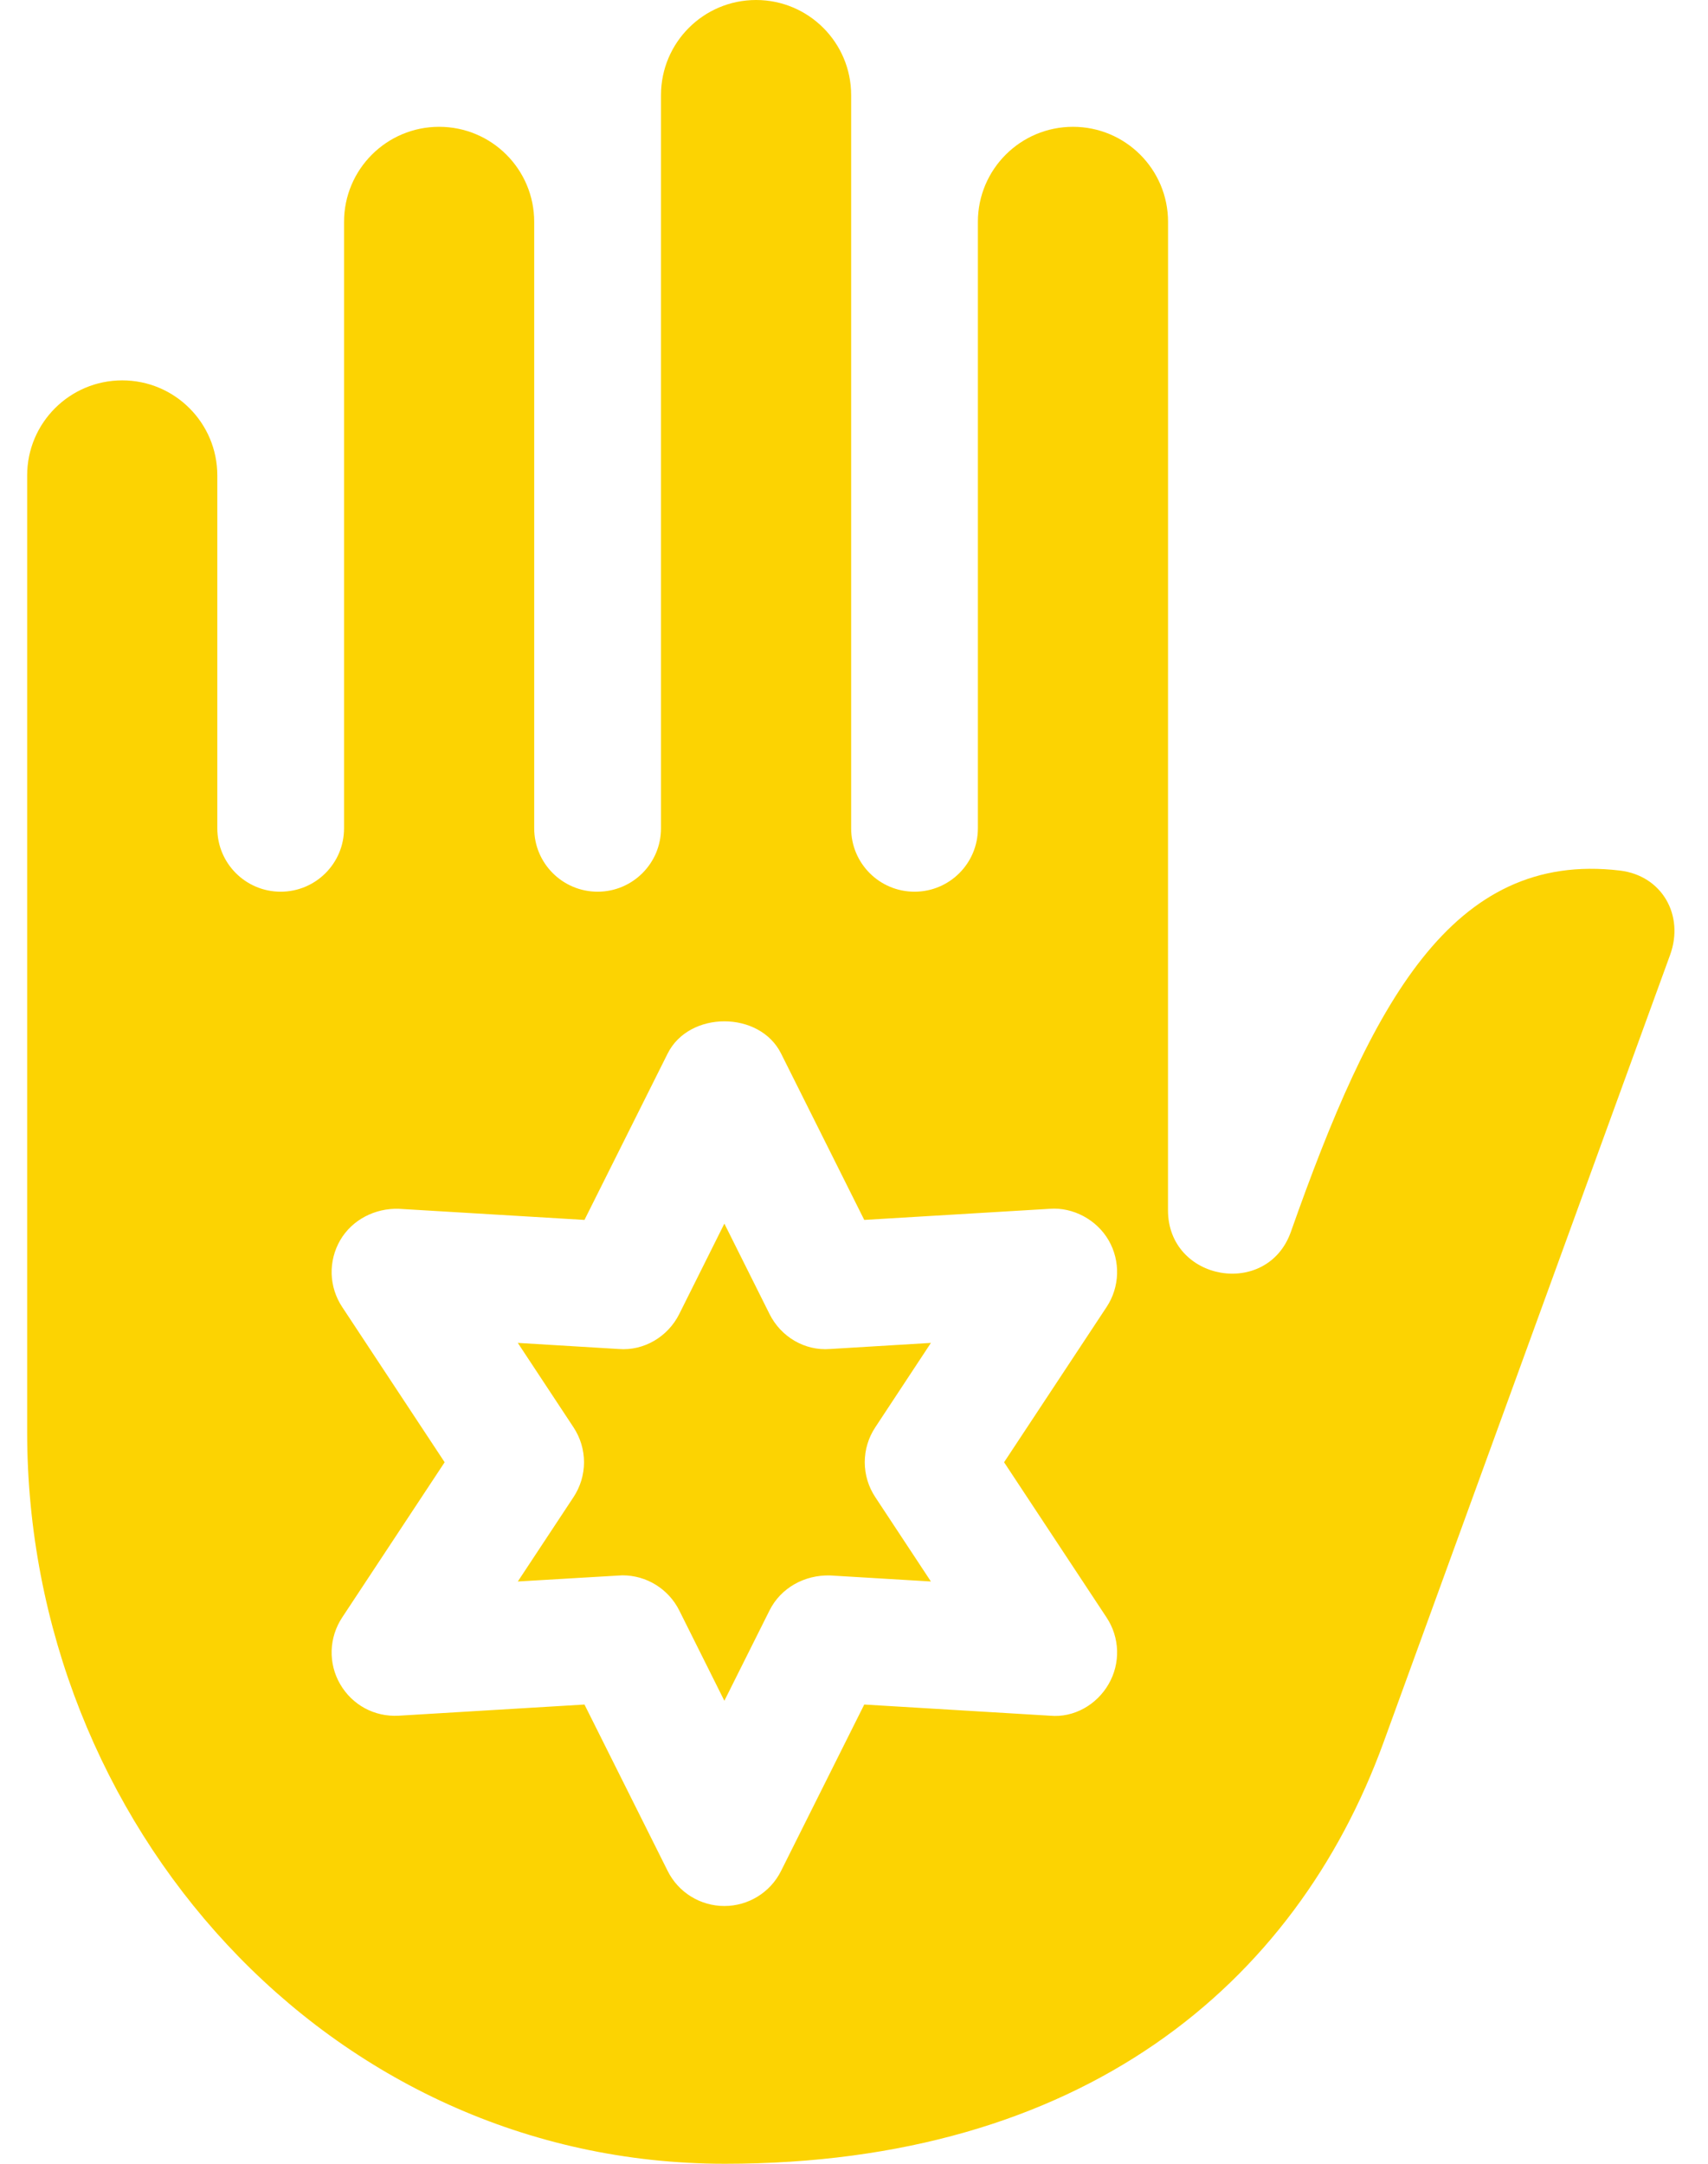
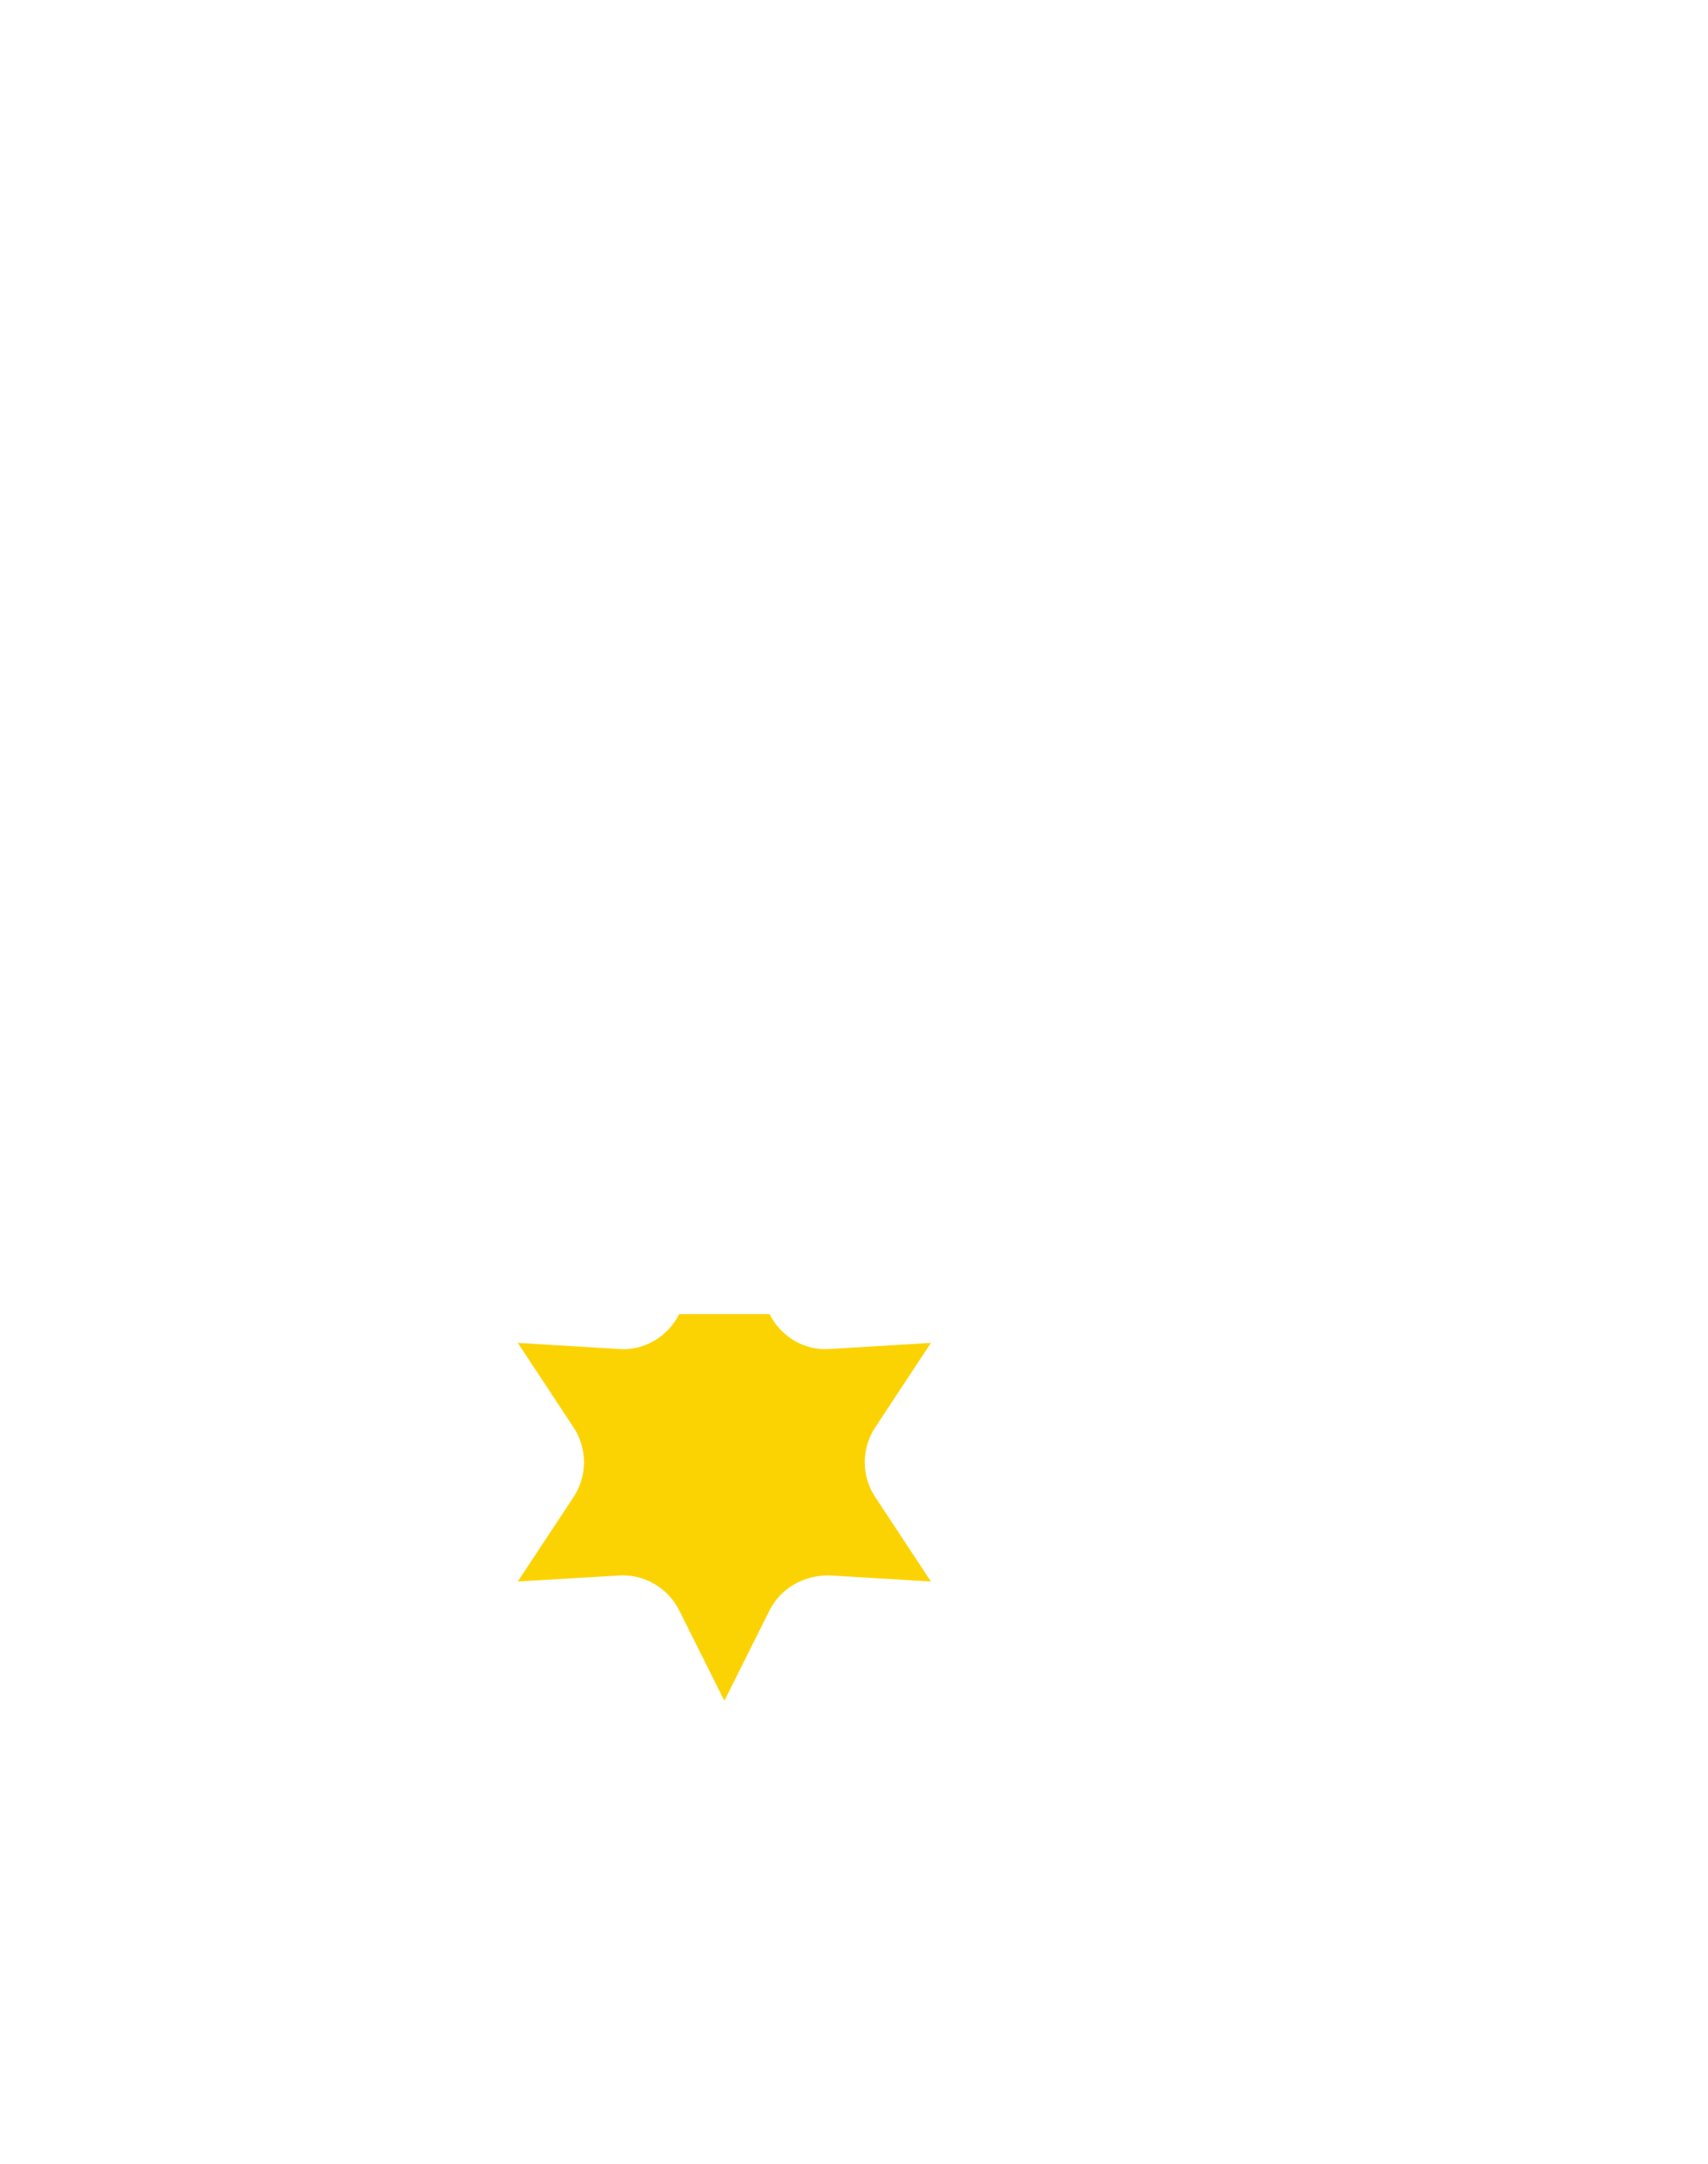
<svg xmlns="http://www.w3.org/2000/svg" width="30" height="38" viewBox="0 0 30 38" fill="none">
-   <path d="M9.095 27.774C9.319 27.761 11.158 27.652 10.934 27.666C11.14 27.666 11.343 27.723 11.519 27.832C11.695 27.941 11.837 28.096 11.93 28.281L12.723 29.869L13.517 28.281C13.716 27.884 14.133 27.656 14.579 27.668L16.351 27.774L15.374 26.293C15.253 26.111 15.189 25.898 15.189 25.68C15.189 25.461 15.253 25.248 15.374 25.066L16.351 23.584L14.579 23.691C14.132 23.726 13.716 23.476 13.517 23.078L12.723 21.489L11.93 23.078C11.731 23.476 11.309 23.727 10.867 23.691L9.095 23.584L10.073 25.066C10.193 25.248 10.258 25.461 10.258 25.68C10.258 25.898 10.193 26.111 10.073 26.293L9.095 27.774Z" fill="#FCD302" />
-   <path d="M12.733 38C19.001 38 22.751 34.86 24.301 30.6L29.334 16.771C29.588 16.074 29.192 15.378 28.455 15.289C25.495 14.935 24.086 17.631 22.674 21.632C22.259 22.806 20.515 22.499 20.515 21.254L20.516 3.896C20.516 2.974 19.768 2.227 18.846 2.227C17.924 2.227 17.176 2.974 17.176 3.896V14.547C17.176 15.162 16.678 15.66 16.063 15.66C15.448 15.66 14.95 15.162 14.95 14.547V1.67C14.95 0.748 14.202 0 13.28 0C12.357 0 11.61 0.748 11.61 1.67V14.547C11.61 15.162 11.111 15.66 10.497 15.66C9.882 15.66 9.383 15.162 9.383 14.547V3.896C9.383 2.974 8.636 2.227 7.713 2.227C6.791 2.227 6.043 2.974 6.043 3.896V14.547C6.043 15.162 5.545 15.66 4.93 15.66C4.315 15.66 3.817 15.162 3.817 14.547V8.35C3.817 7.427 3.069 6.68 2.147 6.68C1.225 6.68 0.477 7.427 0.477 8.35V25.148C0.477 32.018 5.757 38 12.733 38ZM6.01 22.953C5.896 22.781 5.832 22.58 5.825 22.373C5.819 22.167 5.871 21.962 5.974 21.783C6.185 21.419 6.588 21.216 7.005 21.229L10.266 21.424L11.727 18.502C12.104 17.748 13.343 17.748 13.719 18.502L15.18 21.424L18.442 21.229C18.846 21.199 19.262 21.418 19.473 21.783C19.683 22.148 19.669 22.602 19.437 22.953L17.636 25.68L19.436 28.406C19.551 28.579 19.614 28.779 19.621 28.986C19.627 29.193 19.576 29.397 19.472 29.576C19.263 29.94 18.862 30.17 18.442 30.131L15.18 29.935L13.719 32.857C13.531 33.235 13.145 33.473 12.723 33.473C12.301 33.473 11.915 33.235 11.727 32.857L10.266 29.935L7.004 30.131C6.573 30.155 6.185 29.94 5.974 29.576C5.87 29.397 5.819 29.193 5.825 28.986C5.832 28.779 5.896 28.579 6.01 28.406L7.81 25.68L6.01 22.953Z" fill="#FCD302" />
+   <path d="M9.095 27.774C9.319 27.761 11.158 27.652 10.934 27.666C11.14 27.666 11.343 27.723 11.519 27.832C11.695 27.941 11.837 28.096 11.93 28.281L12.723 29.869L13.517 28.281C13.716 27.884 14.133 27.656 14.579 27.668L16.351 27.774L15.374 26.293C15.253 26.111 15.189 25.898 15.189 25.68C15.189 25.461 15.253 25.248 15.374 25.066L16.351 23.584L14.579 23.691C14.132 23.726 13.716 23.476 13.517 23.078L11.93 23.078C11.731 23.476 11.309 23.727 10.867 23.691L9.095 23.584L10.073 25.066C10.193 25.248 10.258 25.461 10.258 25.68C10.258 25.898 10.193 26.111 10.073 26.293L9.095 27.774Z" fill="#FCD302" />
</svg>